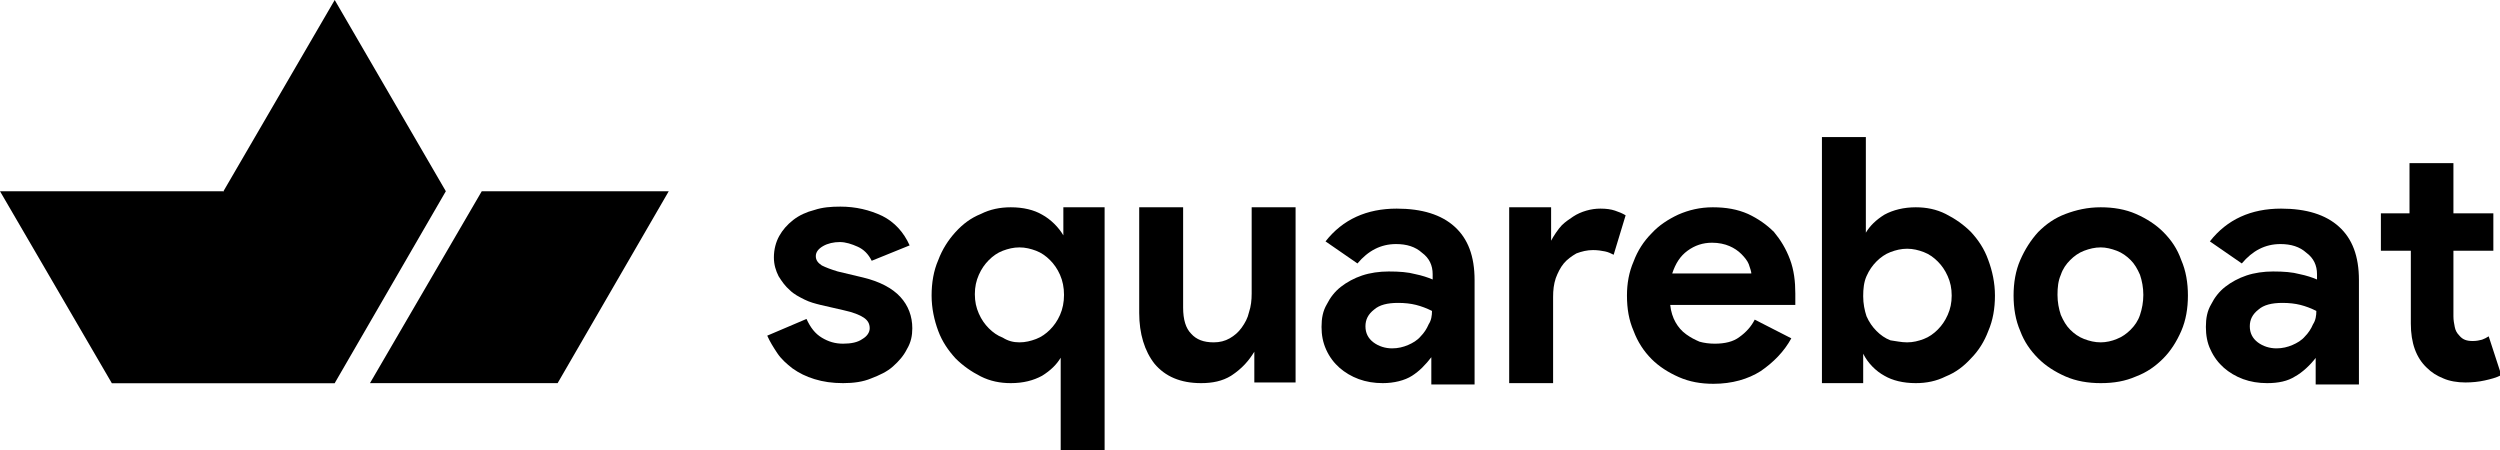
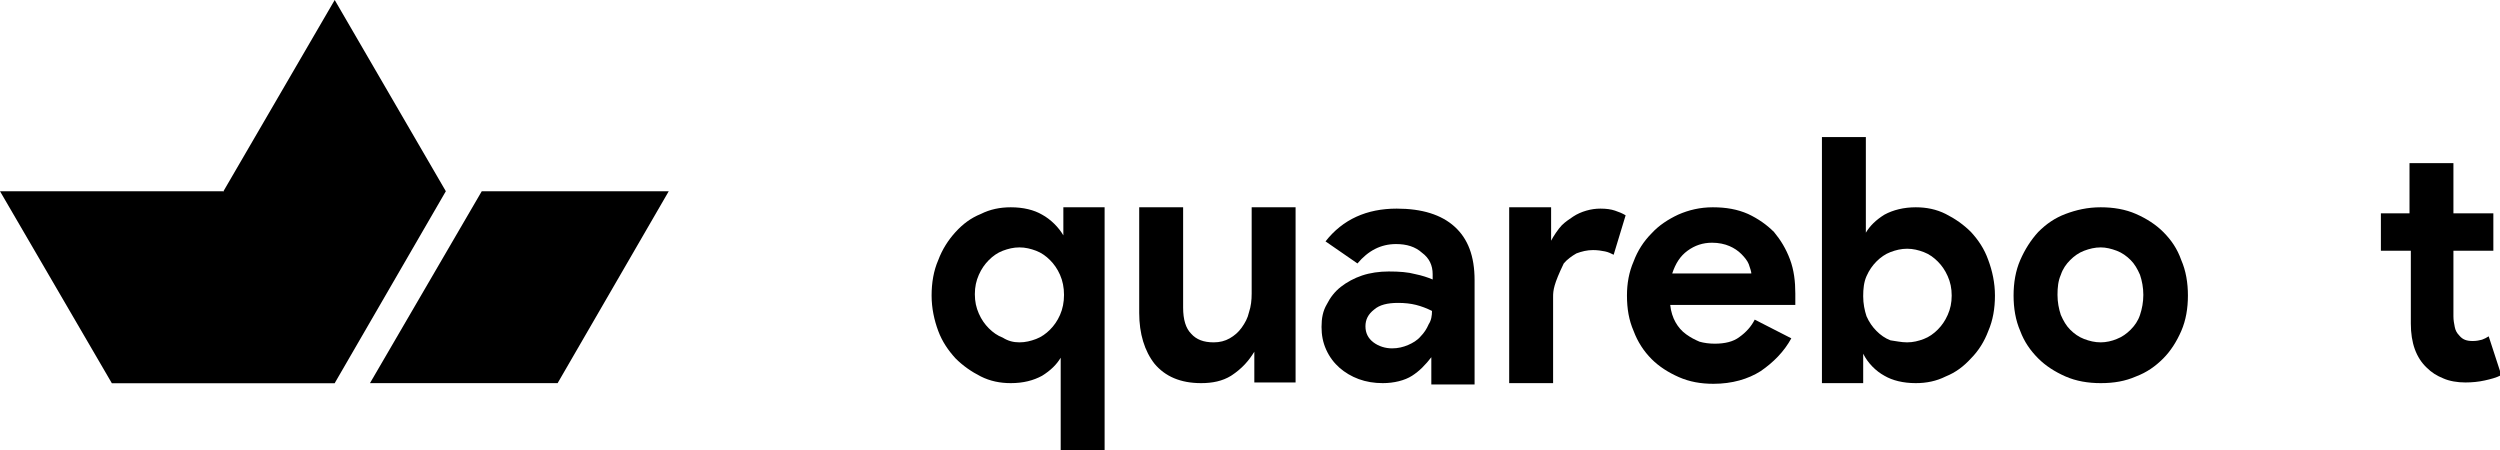
<svg xmlns="http://www.w3.org/2000/svg" width="300" height="54" viewBox="0 0 300 54" fill="none">
  <g clip-path="url(#clip0_3497_1268)">
    <path d="M0 22.948L13.415 45.976H40.165L26.75 22.948H0Z" fill="black" />
    <path d="M57.812 22.948L44.397 45.976H66.915L80.25 22.948H57.812Z" fill="black" />
    <path d="M13.415 45.976H40.165L53.5 22.948L40.165 0L13.415 45.976Z" fill="black" />
-     <path d="M101.171 45.976C99.894 45.976 98.776 45.816 97.738 45.495C96.7 45.174 95.901 44.773 95.103 44.211C94.384 43.649 93.745 43.088 93.266 42.365C92.787 41.643 92.388 41.002 92.068 40.279L96.78 38.273C97.259 39.316 97.818 40.039 98.616 40.52C99.415 41.002 100.213 41.242 101.171 41.242C102.13 41.242 102.928 41.082 103.487 40.681C104.046 40.36 104.365 39.878 104.365 39.397C104.365 38.835 104.126 38.434 103.647 38.113C103.168 37.792 102.369 37.471 101.251 37.23L98.456 36.588C97.818 36.428 97.179 36.267 96.54 35.947C95.901 35.626 95.262 35.305 94.783 34.823C94.224 34.342 93.825 33.78 93.426 33.138C93.106 32.496 92.867 31.774 92.867 30.892C92.867 29.929 93.106 29.046 93.506 28.324C93.905 27.602 94.464 26.96 95.183 26.398C95.901 25.837 96.78 25.435 97.738 25.195C98.696 24.874 99.734 24.794 100.852 24.794C102.689 24.794 104.365 25.195 105.883 25.917C107.32 26.639 108.438 27.843 109.156 29.447L104.605 31.293C104.206 30.49 103.647 29.929 102.928 29.608C102.209 29.287 101.491 29.046 100.772 29.046C100.053 29.046 99.335 29.206 98.776 29.527C98.217 29.848 97.897 30.25 97.897 30.731C97.897 31.212 98.137 31.533 98.616 31.854C99.095 32.095 99.734 32.336 100.533 32.577L103.567 33.299C105.563 33.78 107.08 34.583 108.039 35.626C108.997 36.669 109.476 37.952 109.476 39.397C109.476 40.279 109.316 41.082 108.837 41.884C108.438 42.687 107.879 43.328 107.16 43.97C106.442 44.612 105.563 45.013 104.525 45.415C103.567 45.816 102.449 45.976 101.171 45.976Z" fill="black" />
    <path d="M127.283 42.927C126.803 43.73 126.085 44.452 125.047 45.094C124.009 45.655 122.811 45.976 121.294 45.976C120.016 45.976 118.818 45.736 117.7 45.174C116.583 44.612 115.545 43.89 114.666 43.008C113.788 42.045 113.069 41.002 112.59 39.718C112.111 38.434 111.792 36.99 111.792 35.465C111.792 33.941 112.031 32.496 112.59 31.213C113.069 29.929 113.788 28.805 114.666 27.843C115.545 26.88 116.503 26.158 117.7 25.676C118.818 25.114 120.016 24.874 121.294 24.874C122.811 24.874 124.089 25.195 125.047 25.756C126.085 26.318 127.043 27.281 127.602 28.244V24.874H132.553V54H127.283V42.927ZM122.332 41.082C123.05 41.082 123.689 40.921 124.328 40.681C124.967 40.44 125.526 40.039 126.005 39.557C126.484 39.076 126.883 38.514 127.203 37.792C127.522 37.07 127.682 36.267 127.682 35.385C127.682 34.502 127.522 33.7 127.203 32.978C126.883 32.256 126.484 31.694 126.005 31.213C125.526 30.731 124.967 30.33 124.328 30.089C123.689 29.849 123.05 29.688 122.332 29.688C121.613 29.688 120.974 29.849 120.336 30.089C119.697 30.33 119.138 30.731 118.659 31.213C118.18 31.694 117.78 32.256 117.461 32.978C117.142 33.7 116.982 34.422 116.982 35.305C116.982 36.187 117.142 36.909 117.461 37.632C117.78 38.354 118.18 38.915 118.659 39.397C119.138 39.878 119.697 40.279 120.336 40.52C120.974 40.921 121.613 41.082 122.332 41.082Z" fill="black" />
    <path d="M150.519 42.205C149.88 43.248 149.082 44.211 147.725 45.094C146.686 45.736 145.489 45.976 144.131 45.976C141.656 45.976 139.819 45.174 138.542 43.649C137.344 42.125 136.705 40.039 136.705 37.551V24.874H141.975V36.909C141.975 38.354 142.295 39.397 142.933 40.039C143.572 40.761 144.451 41.082 145.648 41.082C146.367 41.082 147.006 40.921 147.565 40.6C148.124 40.279 148.603 39.878 149.002 39.317C149.401 38.755 149.721 38.193 149.88 37.471C150.12 36.749 150.2 36.027 150.2 35.224V24.874H155.47V45.896H150.519V42.205Z" fill="black" />
    <path d="M171.839 42.767C171.041 43.81 170.322 44.532 169.444 45.094C168.565 45.655 167.288 45.976 165.93 45.976C164.892 45.976 163.934 45.816 163.056 45.495C162.177 45.174 161.379 44.692 160.74 44.131C160.101 43.569 159.542 42.847 159.143 41.964C158.744 41.082 158.584 40.199 158.584 39.236C158.584 38.193 158.744 37.311 159.223 36.508C159.622 35.706 160.181 34.984 160.9 34.422C161.618 33.86 162.497 33.379 163.455 33.058C164.413 32.737 165.531 32.577 166.649 32.577C167.927 32.577 168.965 32.657 169.843 32.898C170.641 33.058 171.36 33.299 171.919 33.539V32.898C171.919 31.854 171.52 30.972 170.641 30.33C169.843 29.608 168.805 29.287 167.527 29.287C165.691 29.287 164.174 30.089 162.896 31.614L159.063 28.966C161.139 26.318 164.014 25.034 167.607 25.034C170.641 25.034 172.957 25.756 174.554 27.201C176.151 28.645 176.95 30.731 176.95 33.62V46.137H171.759V42.767H171.839ZM171.839 37.311C171.2 36.99 170.562 36.749 169.923 36.588C169.284 36.428 168.565 36.348 167.767 36.348C166.489 36.348 165.531 36.588 164.892 37.15C164.174 37.712 163.854 38.354 163.854 39.156C163.854 39.958 164.174 40.6 164.812 41.082C165.451 41.563 166.25 41.804 167.048 41.804C167.767 41.804 168.406 41.643 168.965 41.403C169.524 41.162 170.083 40.841 170.482 40.36C170.881 39.958 171.2 39.477 171.44 38.915C171.759 38.434 171.839 37.872 171.839 37.311Z" fill="black" />
-     <path d="M181.182 24.874H186.133V28.886C186.372 28.404 187.011 27.441 187.41 27.04C187.81 26.639 188.289 26.318 188.768 25.997C189.247 25.676 189.806 25.435 190.365 25.275C190.924 25.114 191.483 25.034 192.042 25.034C192.76 25.034 193.319 25.114 193.798 25.275C194.277 25.435 194.677 25.596 195.076 25.837L193.639 30.571C193.319 30.41 193 30.25 192.601 30.169C192.201 30.089 191.722 30.009 191.163 30.009C190.445 30.009 189.806 30.169 189.167 30.41C188.608 30.731 188.049 31.132 187.65 31.614C187.251 32.095 186.931 32.737 186.692 33.379C186.452 34.101 186.372 34.823 186.372 35.626V45.976H181.102V24.874H181.182Z" fill="black" />
+     <path d="M181.182 24.874H186.133V28.886C186.372 28.404 187.011 27.441 187.41 27.04C187.81 26.639 188.289 26.318 188.768 25.997C189.247 25.676 189.806 25.435 190.365 25.275C190.924 25.114 191.483 25.034 192.042 25.034C192.76 25.034 193.319 25.114 193.798 25.275C194.277 25.435 194.677 25.596 195.076 25.837L193.639 30.571C193.319 30.41 193 30.25 192.601 30.169C192.201 30.089 191.722 30.009 191.163 30.009C190.445 30.009 189.806 30.169 189.167 30.41C188.608 30.731 188.049 31.132 187.65 31.614C186.452 34.101 186.372 34.823 186.372 35.626V45.976H181.102V24.874H181.182Z" fill="black" />
    <path d="M214.959 40.6C214.081 42.205 212.803 43.489 211.286 44.532C209.769 45.495 207.852 46.056 205.616 46.056C204.099 46.056 202.742 45.816 201.464 45.254C200.187 44.693 199.069 43.97 198.19 43.088C197.232 42.125 196.513 41.002 196.034 39.718C195.475 38.434 195.236 37.07 195.236 35.465C195.236 34.021 195.475 32.657 196.034 31.373C196.513 30.089 197.232 28.966 198.19 28.003C199.069 27.04 200.187 26.318 201.384 25.756C202.662 25.195 204.019 24.874 205.537 24.874C207.134 24.874 208.491 25.114 209.769 25.676C210.966 26.238 212.005 26.96 212.883 27.843C213.681 28.805 214.32 29.849 214.799 31.132C215.278 32.416 215.438 33.78 215.438 35.224C215.438 35.385 215.438 35.545 215.438 35.706C215.438 35.866 215.438 36.428 215.438 36.589H200.426C200.506 37.391 200.746 38.113 201.065 38.675C201.384 39.236 201.784 39.718 202.343 40.119C202.902 40.52 203.381 40.761 203.94 41.002C204.499 41.162 205.137 41.242 205.776 41.242C206.974 41.242 208.012 41.002 208.731 40.44C209.529 39.878 210.168 39.156 210.567 38.354L214.959 40.6ZM210.168 32.898C210.168 32.577 210.008 32.175 209.849 31.694C209.689 31.293 209.369 30.892 208.97 30.49C208.571 30.089 208.092 29.768 207.533 29.528C206.974 29.287 206.255 29.126 205.457 29.126C204.339 29.126 203.381 29.447 202.502 30.089C201.624 30.731 201.065 31.614 200.666 32.817H210.168V32.898Z" fill="black" />
    <path d="M218.632 16.449H223.902V25.114V27.923C224.382 27.12 225.1 26.398 226.138 25.756C227.176 25.195 228.454 24.874 229.891 24.874C231.169 24.874 232.367 25.114 233.485 25.676C234.603 26.238 235.641 26.96 236.519 27.843C237.397 28.805 238.116 29.848 238.595 31.212C239.074 32.496 239.394 33.941 239.394 35.465C239.394 36.99 239.154 38.434 238.595 39.718C238.116 41.002 237.397 42.125 236.519 43.007C235.641 43.97 234.682 44.692 233.485 45.174C232.367 45.736 231.169 45.976 229.891 45.976C228.374 45.976 227.097 45.655 226.138 45.094C225.1 44.532 224.142 43.569 223.583 42.446V45.976H218.632V16.449ZM228.853 41.082C229.572 41.082 230.211 40.921 230.85 40.681C231.488 40.44 232.047 40.039 232.526 39.557C233.006 39.076 233.405 38.514 233.724 37.792C234.044 37.07 234.203 36.348 234.203 35.465C234.203 34.583 234.044 33.86 233.724 33.138C233.405 32.416 233.006 31.854 232.526 31.373C232.047 30.892 231.488 30.49 230.85 30.25C230.211 30.009 229.572 29.848 228.853 29.848C228.135 29.848 227.496 30.009 226.857 30.25C226.218 30.49 225.659 30.892 225.18 31.373C224.701 31.854 224.302 32.416 223.982 33.138C223.663 33.86 223.583 34.663 223.583 35.545C223.583 36.428 223.743 37.23 223.982 37.952C224.302 38.675 224.701 39.236 225.18 39.718C225.659 40.199 226.218 40.6 226.857 40.841C227.496 40.921 228.135 41.082 228.853 41.082Z" fill="black" />
    <path d="M252.09 24.874C253.607 24.874 255.044 25.114 256.322 25.676C257.6 26.238 258.717 26.96 259.596 27.843C260.554 28.805 261.273 29.849 261.752 31.213C262.311 32.496 262.55 33.941 262.55 35.465C262.55 36.99 262.311 38.434 261.752 39.718C261.193 41.002 260.474 42.125 259.596 43.008C258.638 43.97 257.6 44.693 256.322 45.174C255.044 45.736 253.687 45.976 252.09 45.976C250.573 45.976 249.135 45.736 247.858 45.174C246.58 44.612 245.462 43.89 244.584 43.008C243.626 42.045 242.907 41.002 242.428 39.718C241.869 38.434 241.629 36.99 241.629 35.465C241.629 33.941 241.869 32.496 242.428 31.213C242.987 29.929 243.706 28.805 244.584 27.843C245.542 26.88 246.58 26.158 247.858 25.676C249.135 25.195 250.493 24.874 252.09 24.874ZM252.09 41.082C252.729 41.082 253.447 40.921 254.006 40.681C254.645 40.44 255.204 40.039 255.683 39.557C256.162 39.076 256.562 38.514 256.801 37.792C257.041 37.07 257.2 36.267 257.2 35.385C257.2 34.502 257.041 33.7 256.801 32.978C256.482 32.256 256.162 31.694 255.683 31.213C255.204 30.731 254.645 30.33 254.006 30.089C253.367 29.849 252.729 29.688 252.09 29.688C251.371 29.688 250.732 29.849 250.094 30.089C249.455 30.33 248.896 30.731 248.417 31.213C247.938 31.694 247.538 32.256 247.299 32.978C246.979 33.7 246.9 34.502 246.9 35.385C246.9 36.267 247.059 37.07 247.299 37.792C247.618 38.514 247.938 39.076 248.417 39.557C248.896 40.039 249.455 40.44 250.094 40.681C250.732 40.921 251.371 41.082 252.09 41.082Z" fill="black" />
-     <path d="M277.961 42.847C277.243 43.81 276.284 44.692 275.406 45.174C274.528 45.736 273.41 45.976 272.052 45.976C271.014 45.976 270.056 45.816 269.178 45.495C268.299 45.174 267.501 44.692 266.862 44.131C266.223 43.569 265.664 42.847 265.265 41.964C264.866 41.162 264.706 40.199 264.706 39.236C264.706 38.193 264.866 37.311 265.345 36.508C265.744 35.706 266.303 34.984 267.022 34.422C267.74 33.86 268.619 33.379 269.577 33.058C270.535 32.737 271.653 32.577 272.771 32.577C274.049 32.577 275.087 32.657 275.965 32.898C276.764 33.058 277.482 33.299 278.041 33.539V32.898C278.041 31.854 277.642 30.972 276.764 30.33C275.965 29.608 274.927 29.287 273.649 29.287C271.813 29.287 270.296 30.089 269.018 31.614L265.185 28.966C267.261 26.318 270.136 25.034 273.729 25.034C276.764 25.034 279.079 25.756 280.676 27.201C282.273 28.645 283.072 30.731 283.072 33.62V46.137H277.881V42.847H277.961ZM277.961 37.311C277.323 36.99 276.684 36.749 276.045 36.588C275.406 36.428 274.687 36.348 273.889 36.348C272.611 36.348 271.653 36.588 271.014 37.15C270.296 37.712 269.976 38.354 269.976 39.156C269.976 39.958 270.296 40.6 270.934 41.082C271.573 41.563 272.372 41.804 273.17 41.804C273.889 41.804 274.528 41.643 275.087 41.403C275.646 41.162 276.205 40.841 276.604 40.36C277.003 39.958 277.323 39.477 277.562 38.915C277.881 38.434 277.961 37.872 277.961 37.311Z" fill="black" />
    <path d="M289.141 30.089H285.707V25.596H289.141V19.578H294.411V25.596H299.202V30.089H294.411V37.952C294.411 38.434 294.491 38.835 294.57 39.236C294.65 39.637 294.81 39.958 295.129 40.279C295.529 40.761 296.008 40.921 296.726 40.921C297.206 40.921 297.525 40.841 297.844 40.761C298.084 40.68 298.403 40.52 298.643 40.359L300.16 45.013C299.521 45.334 298.882 45.495 298.164 45.655C297.445 45.816 296.647 45.896 295.848 45.896C294.89 45.896 293.932 45.735 293.213 45.414C292.415 45.093 291.776 44.692 291.217 44.131C289.939 42.927 289.3 41.162 289.3 38.835V30.089H289.141Z" fill="black" />
  </g>
  <defs>
    <clipPath id="clip0_3497_1268">
      <rect width="300" height="54" fill="white" />
    </clipPath>
  </defs>
</svg>